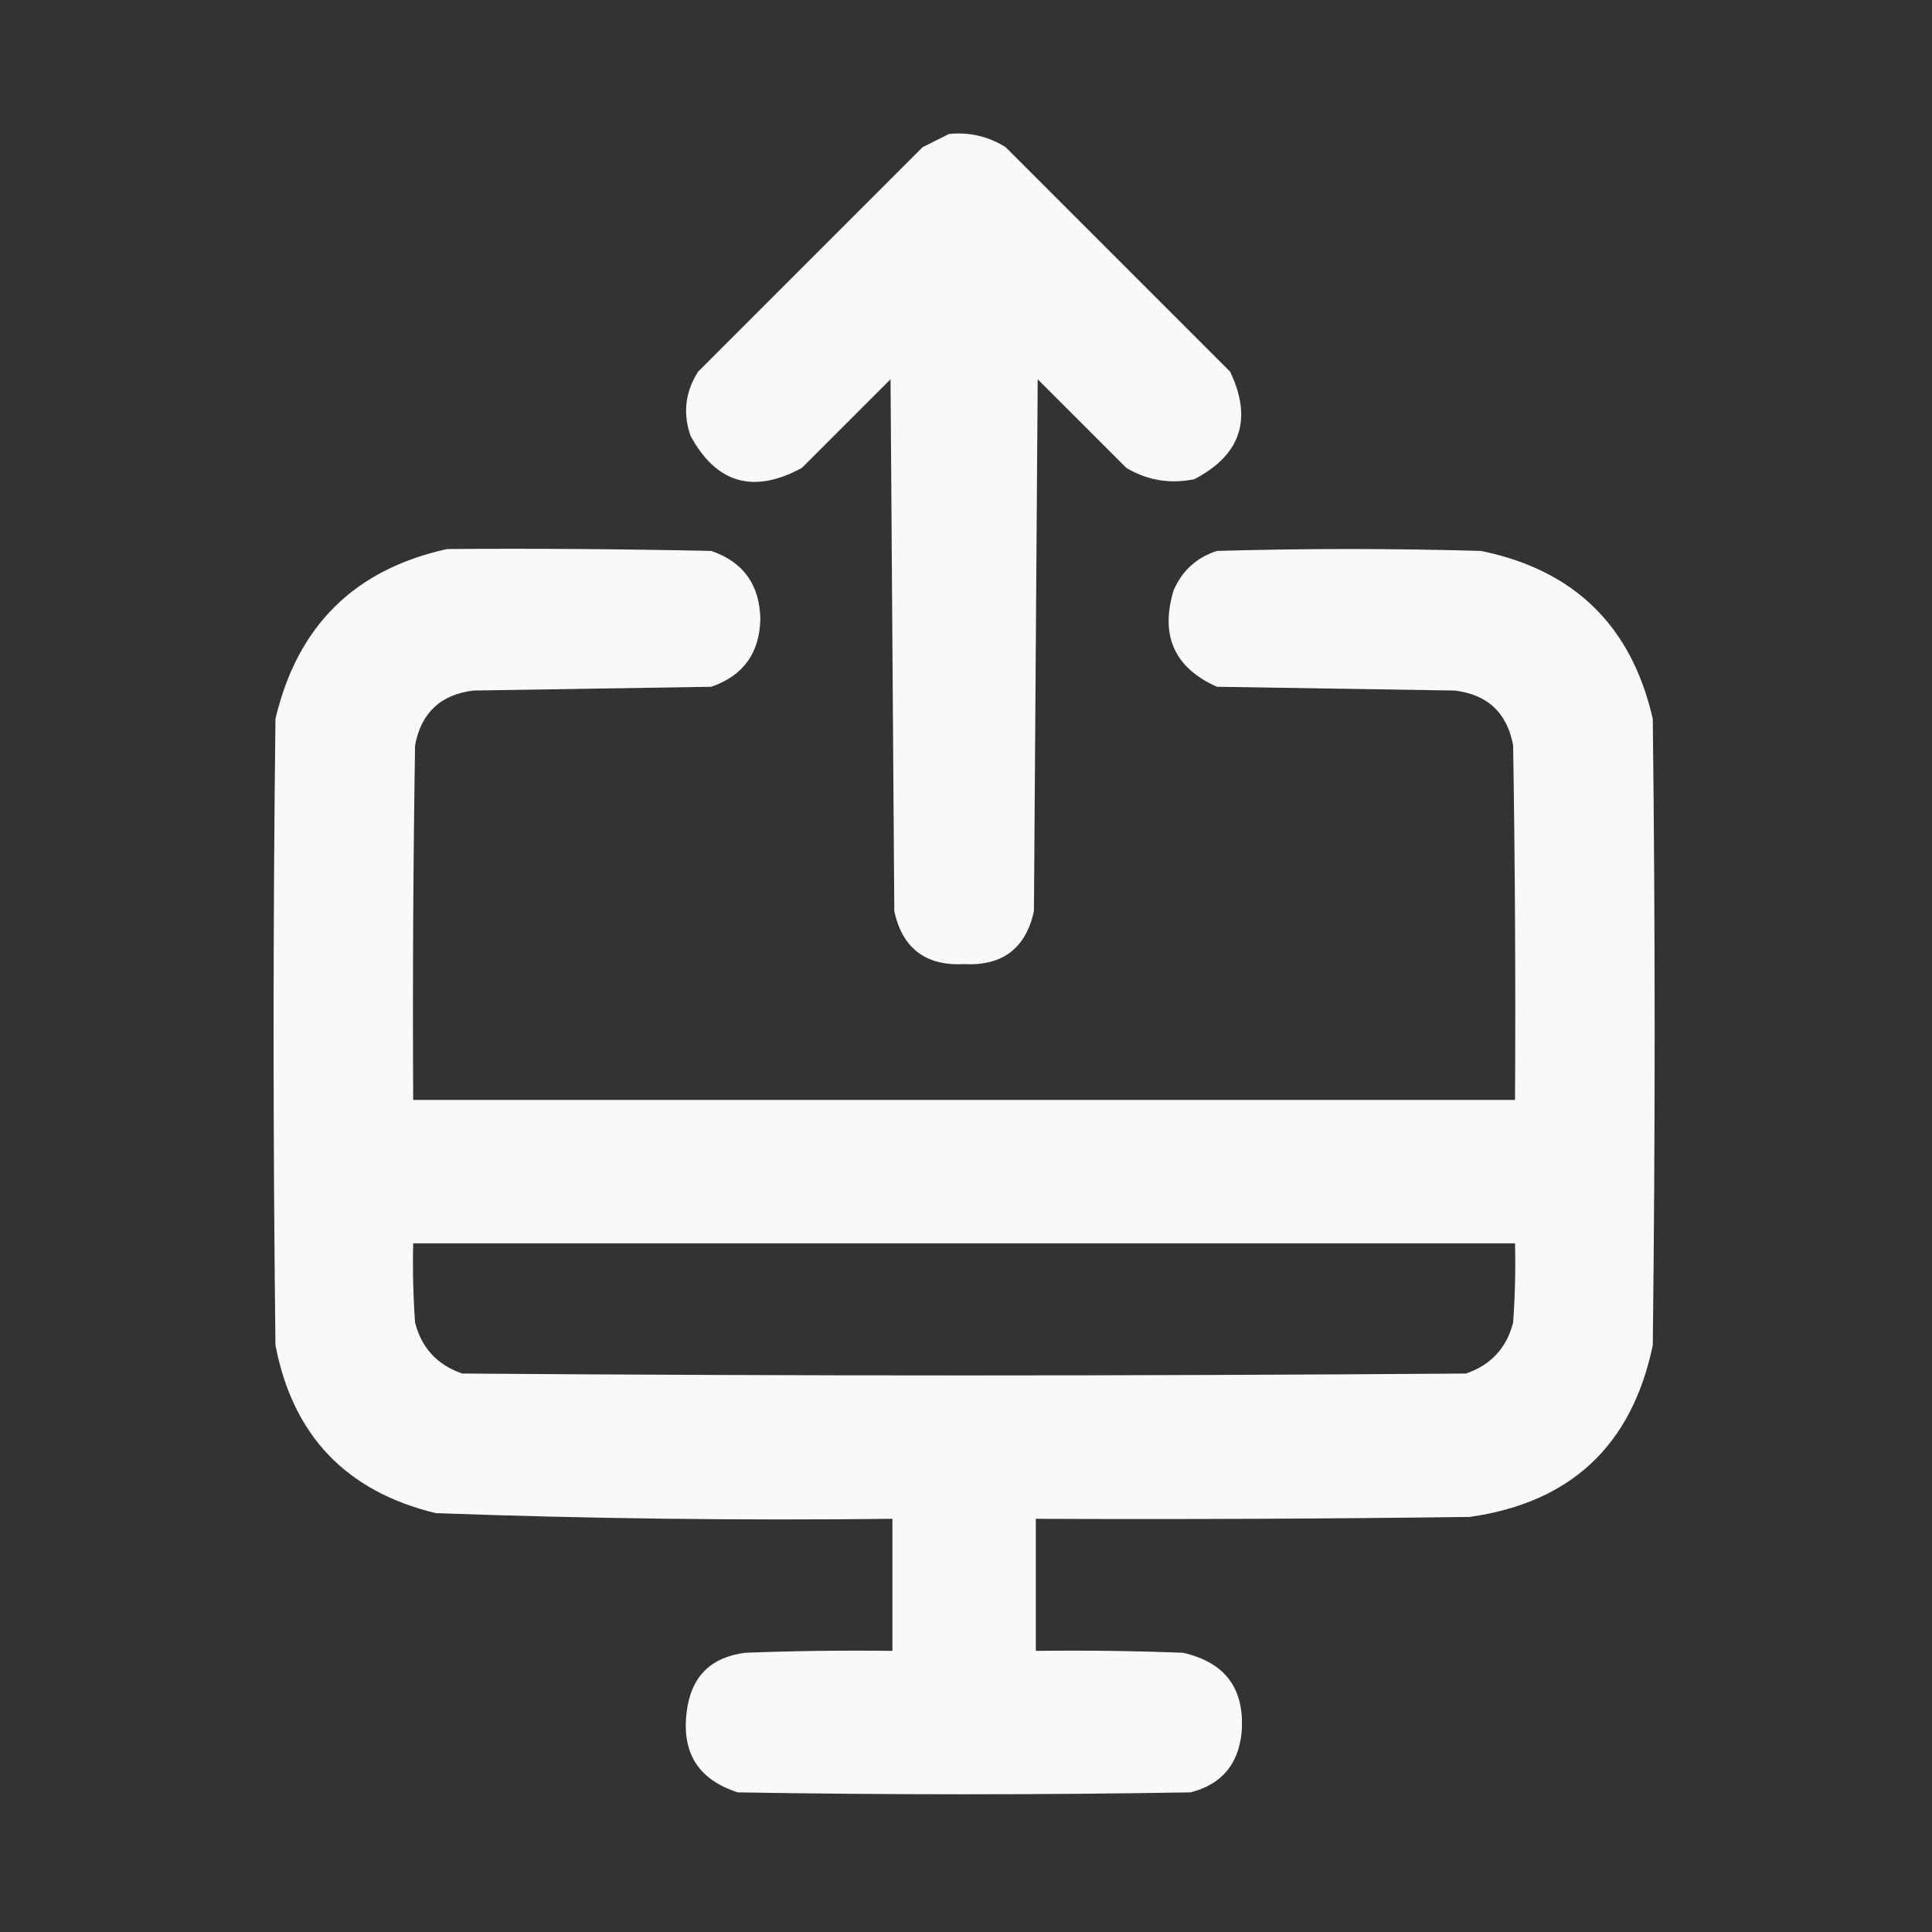
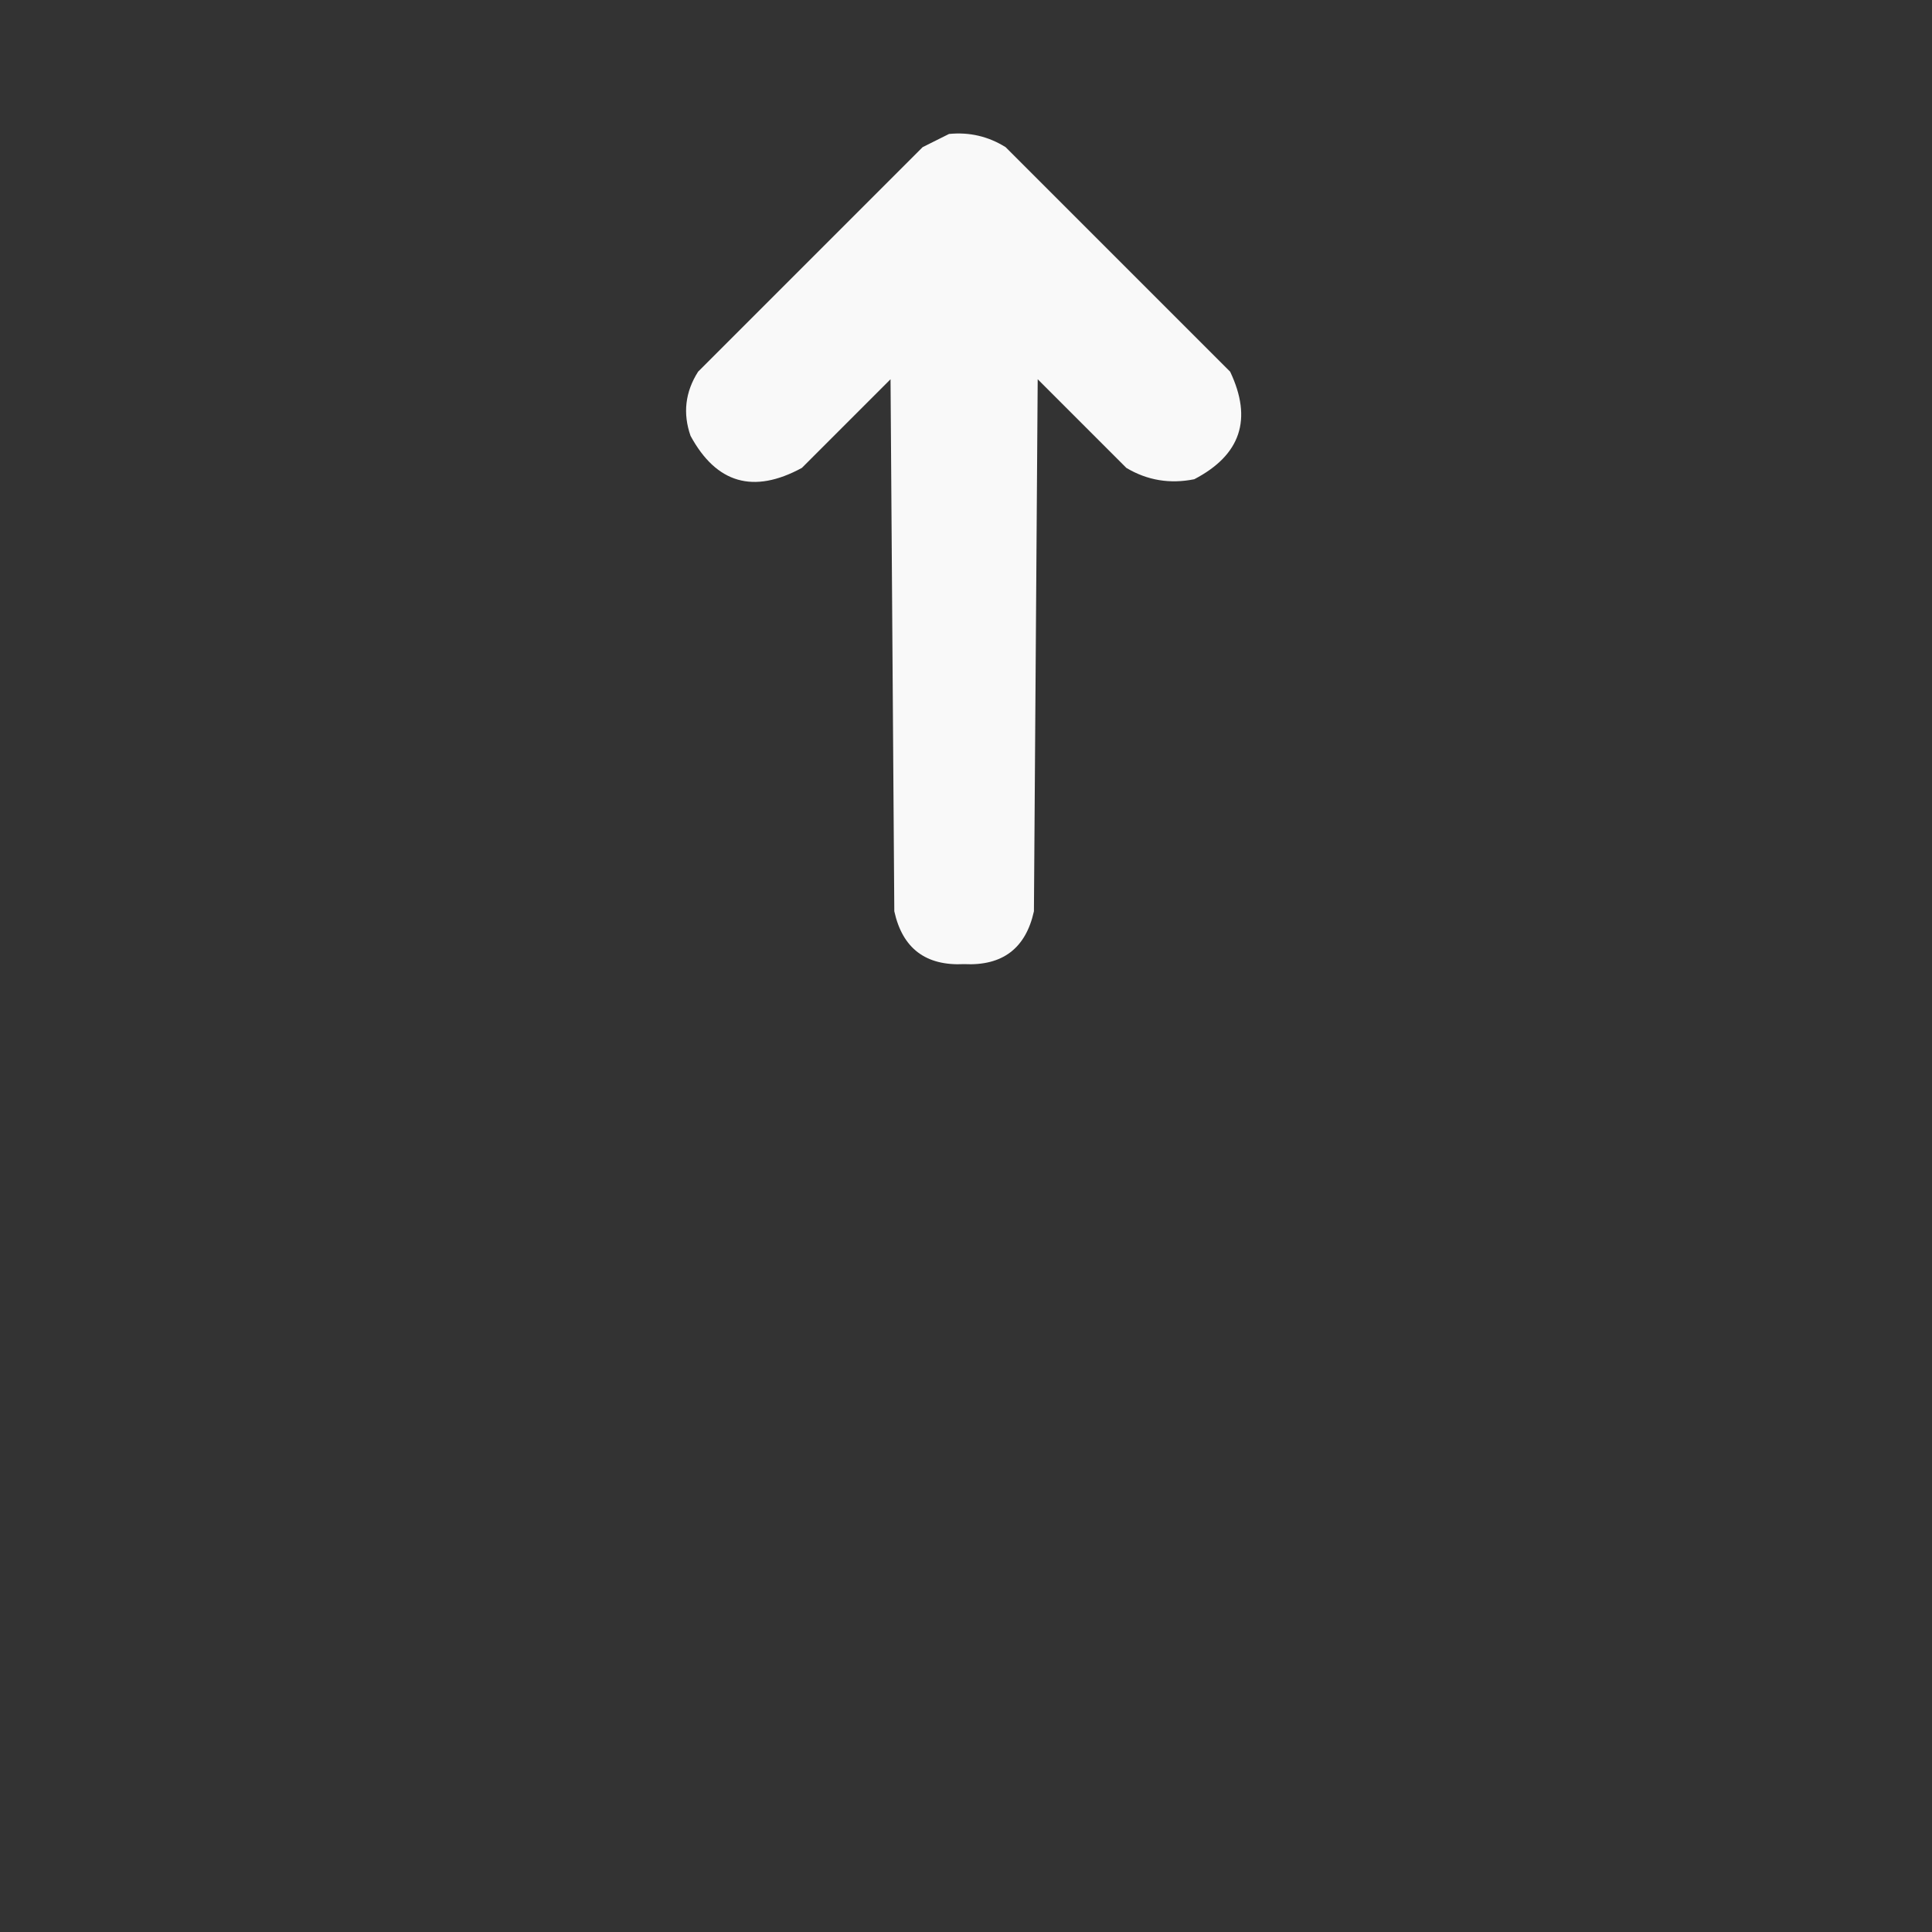
<svg xmlns="http://www.w3.org/2000/svg" width="100" height="100" viewBox="0 0 100 100" fill="none">
  <rect x="0" y="0" width="100" height="100" fill="#333333" stroke="none" />
  <path opacity="0.966" fill-rule="evenodd" clip-rule="evenodd" d="M49.121 6.934C50.176 6.829 51.153 7.057 52.051 7.617C55.924 11.491 59.798 15.365 63.672 19.238C64.84 21.696 64.222 23.552 61.816 24.805C60.555 25.059 59.383 24.864 58.301 24.219C56.771 22.689 55.241 21.159 53.711 19.629C53.646 28.809 53.581 37.988 53.516 47.168C53.091 49.091 51.887 50.002 49.902 49.903C47.916 50.002 46.711 49.09 46.289 47.168C46.224 37.988 46.159 28.809 46.094 19.629C44.564 21.159 43.034 22.689 41.504 24.219C39.002 25.579 37.081 25.026 35.742 22.559C35.336 21.396 35.466 20.289 36.133 19.238C40.007 15.365 43.88 11.491 47.754 7.617C48.228 7.38 48.683 7.153 49.121 6.934Z" fill="white" />
-   <path opacity="0.971" fill-rule="evenodd" clip-rule="evenodd" d="M23.145 28.418C27.702 28.385 32.26 28.418 36.816 28.516C38.471 29.087 39.318 30.259 39.355 32.031C39.318 33.804 38.471 34.976 36.816 35.547C32.715 35.612 28.613 35.677 24.512 35.742C22.811 35.946 21.802 36.89 21.484 38.574C21.387 44.694 21.354 50.813 21.387 56.934C40.397 56.934 59.408 56.934 78.418 56.934C78.451 50.813 78.418 44.694 78.32 38.574C78.003 36.89 76.994 35.946 75.293 35.742C71.191 35.677 67.09 35.612 62.988 35.547C60.79 34.566 60.041 32.906 60.742 30.566C61.183 29.54 61.932 28.856 62.988 28.516C67.546 28.385 72.103 28.385 76.66 28.516C81.488 29.503 84.45 32.4 85.547 37.207C85.677 48.014 85.677 58.822 85.547 69.629C84.468 74.809 81.311 77.772 76.074 78.516C68.588 78.613 61.101 78.646 53.613 78.613C53.613 80.892 53.613 83.171 53.613 85.449C56.153 85.417 58.692 85.449 61.23 85.547C63.454 86.051 64.463 87.45 64.258 89.746C64.074 91.362 63.195 92.371 61.621 92.773C53.809 92.904 45.996 92.904 38.184 92.773C36.145 92.116 35.266 90.716 35.547 88.574C35.775 86.784 36.784 85.775 38.574 85.547C41.112 85.449 43.652 85.417 46.191 85.449C46.191 83.171 46.191 80.892 46.191 78.613C38.307 78.704 30.43 78.606 22.559 78.32C17.923 77.201 15.156 74.304 14.258 69.629C14.128 58.822 14.128 48.014 14.258 37.207C15.389 32.397 18.352 29.467 23.145 28.418ZM21.387 64.356C40.397 64.356 59.408 64.356 78.418 64.356C78.45 65.724 78.418 67.091 78.32 68.457C77.981 69.773 77.167 70.652 75.879 71.094C58.561 71.224 41.244 71.224 23.926 71.094C22.637 70.652 21.823 69.773 21.484 68.457C21.387 67.091 21.354 65.724 21.387 64.356Z" fill="white" />
</svg>